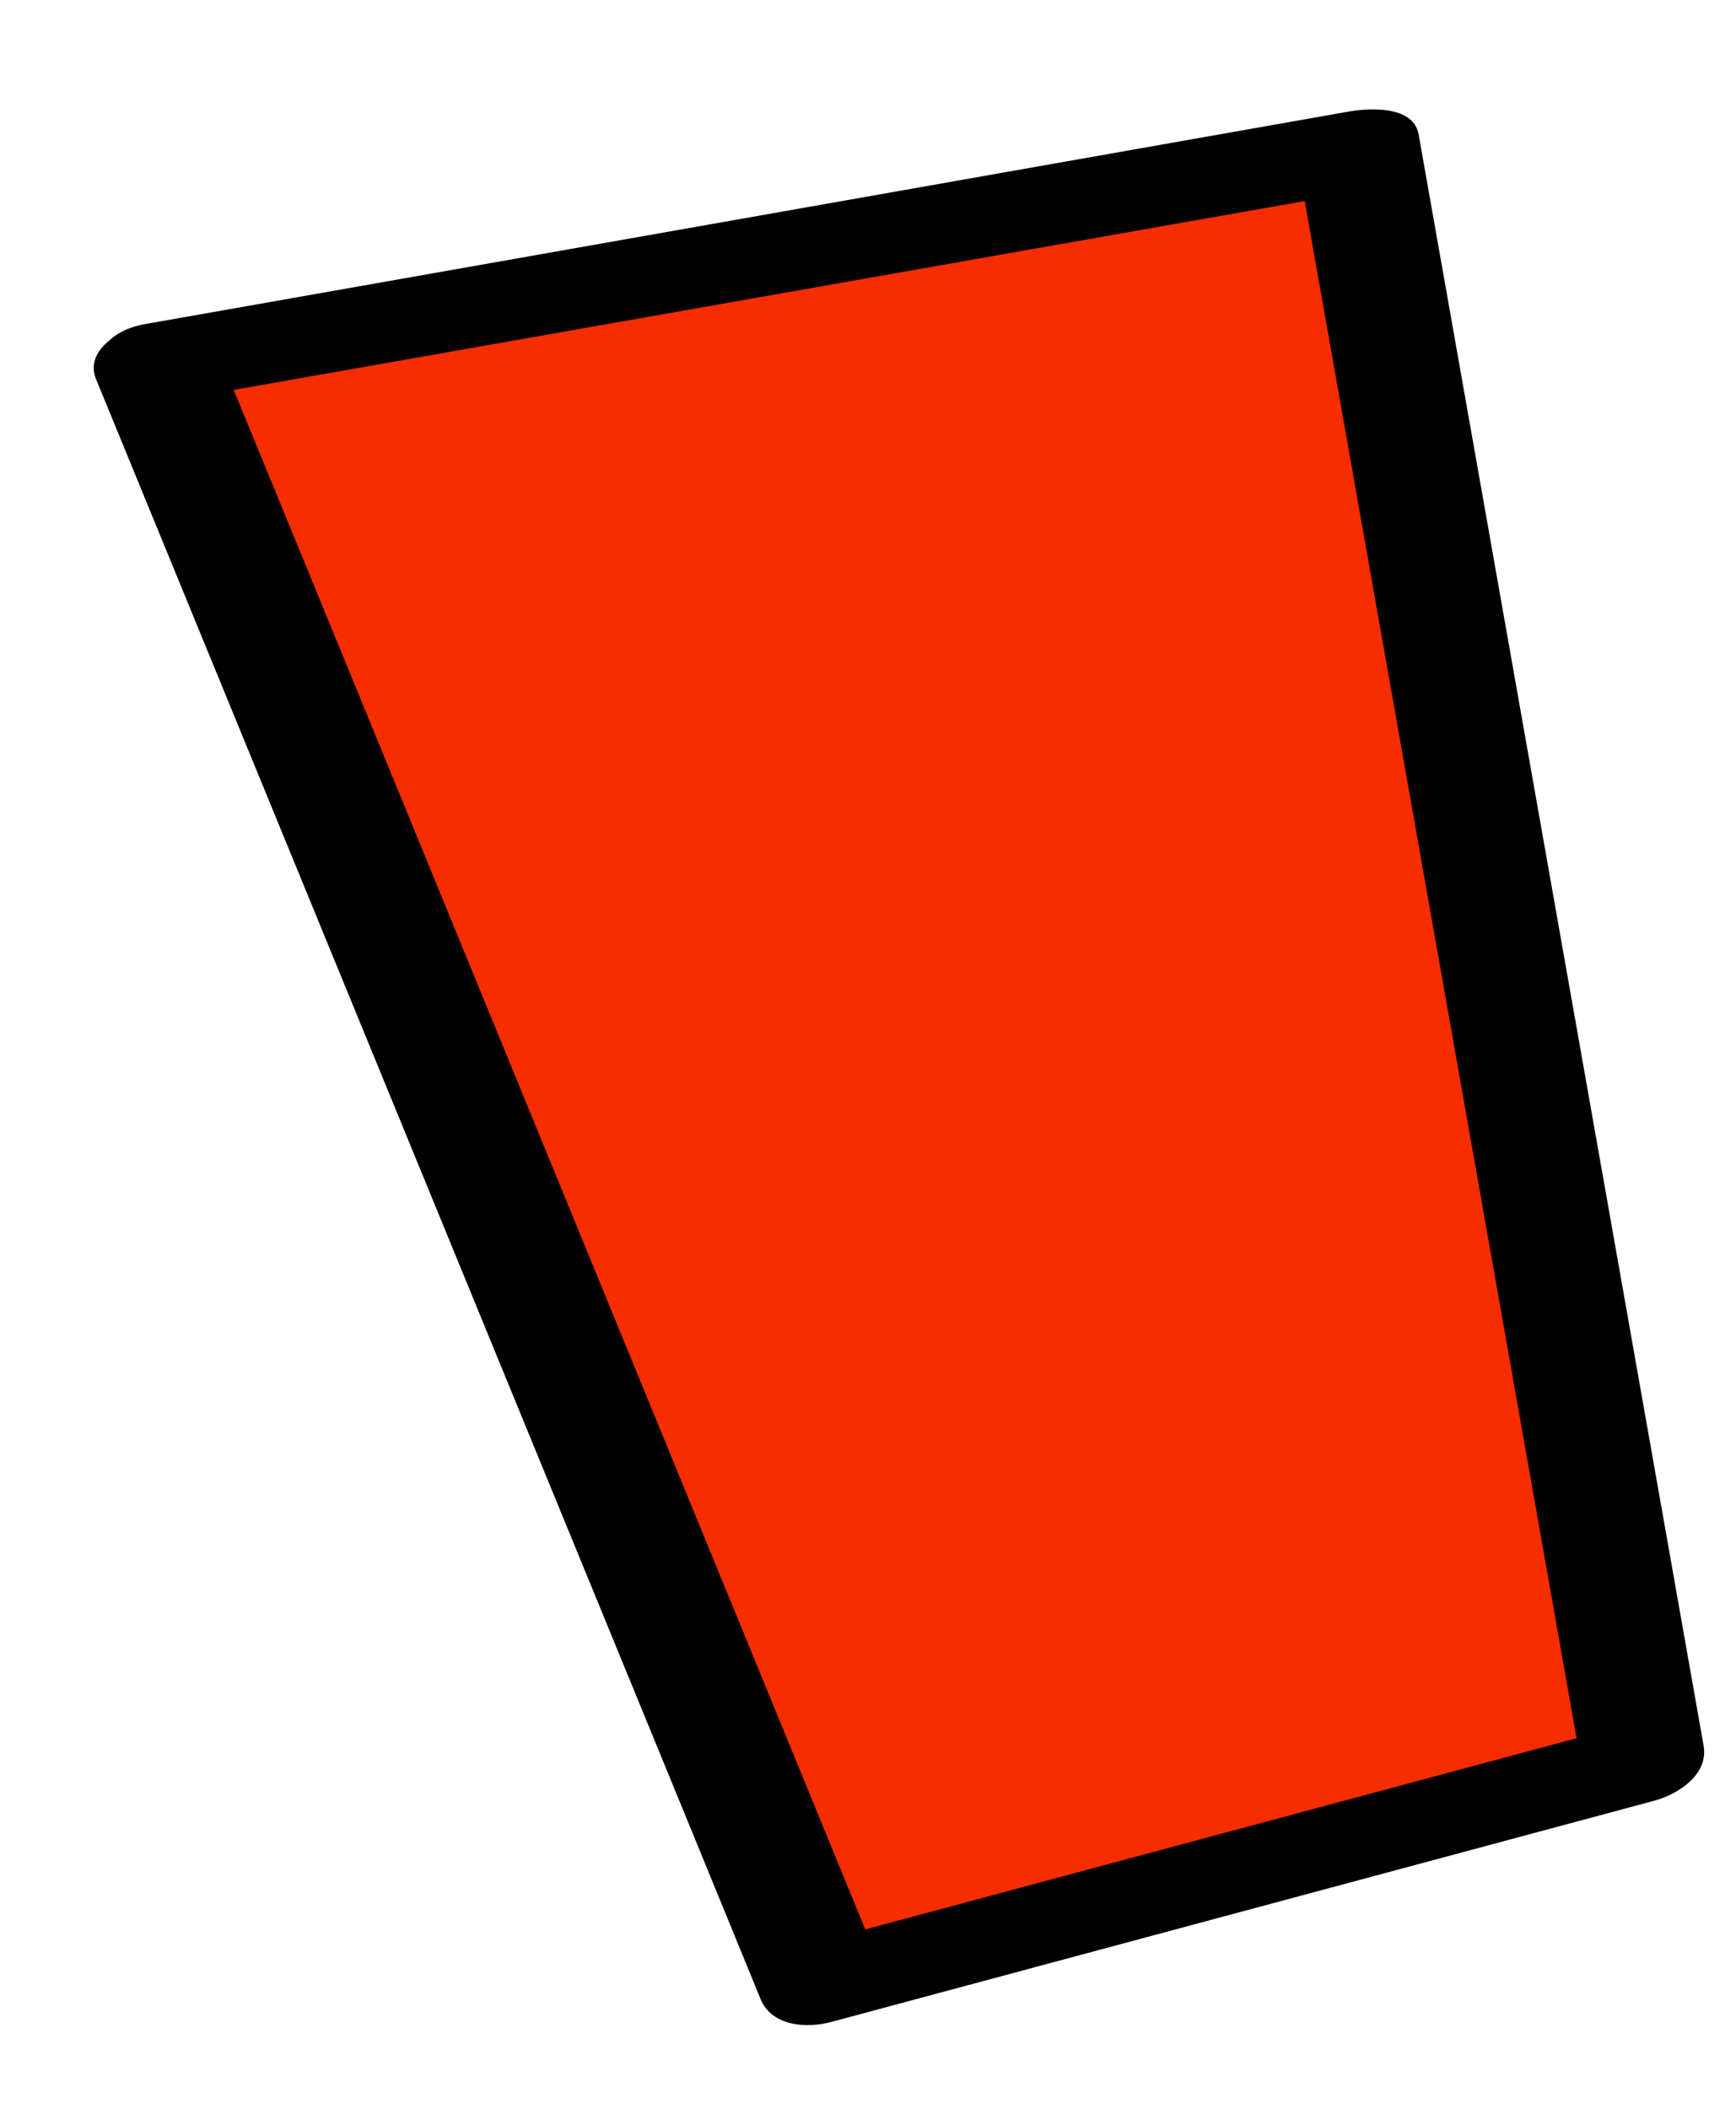
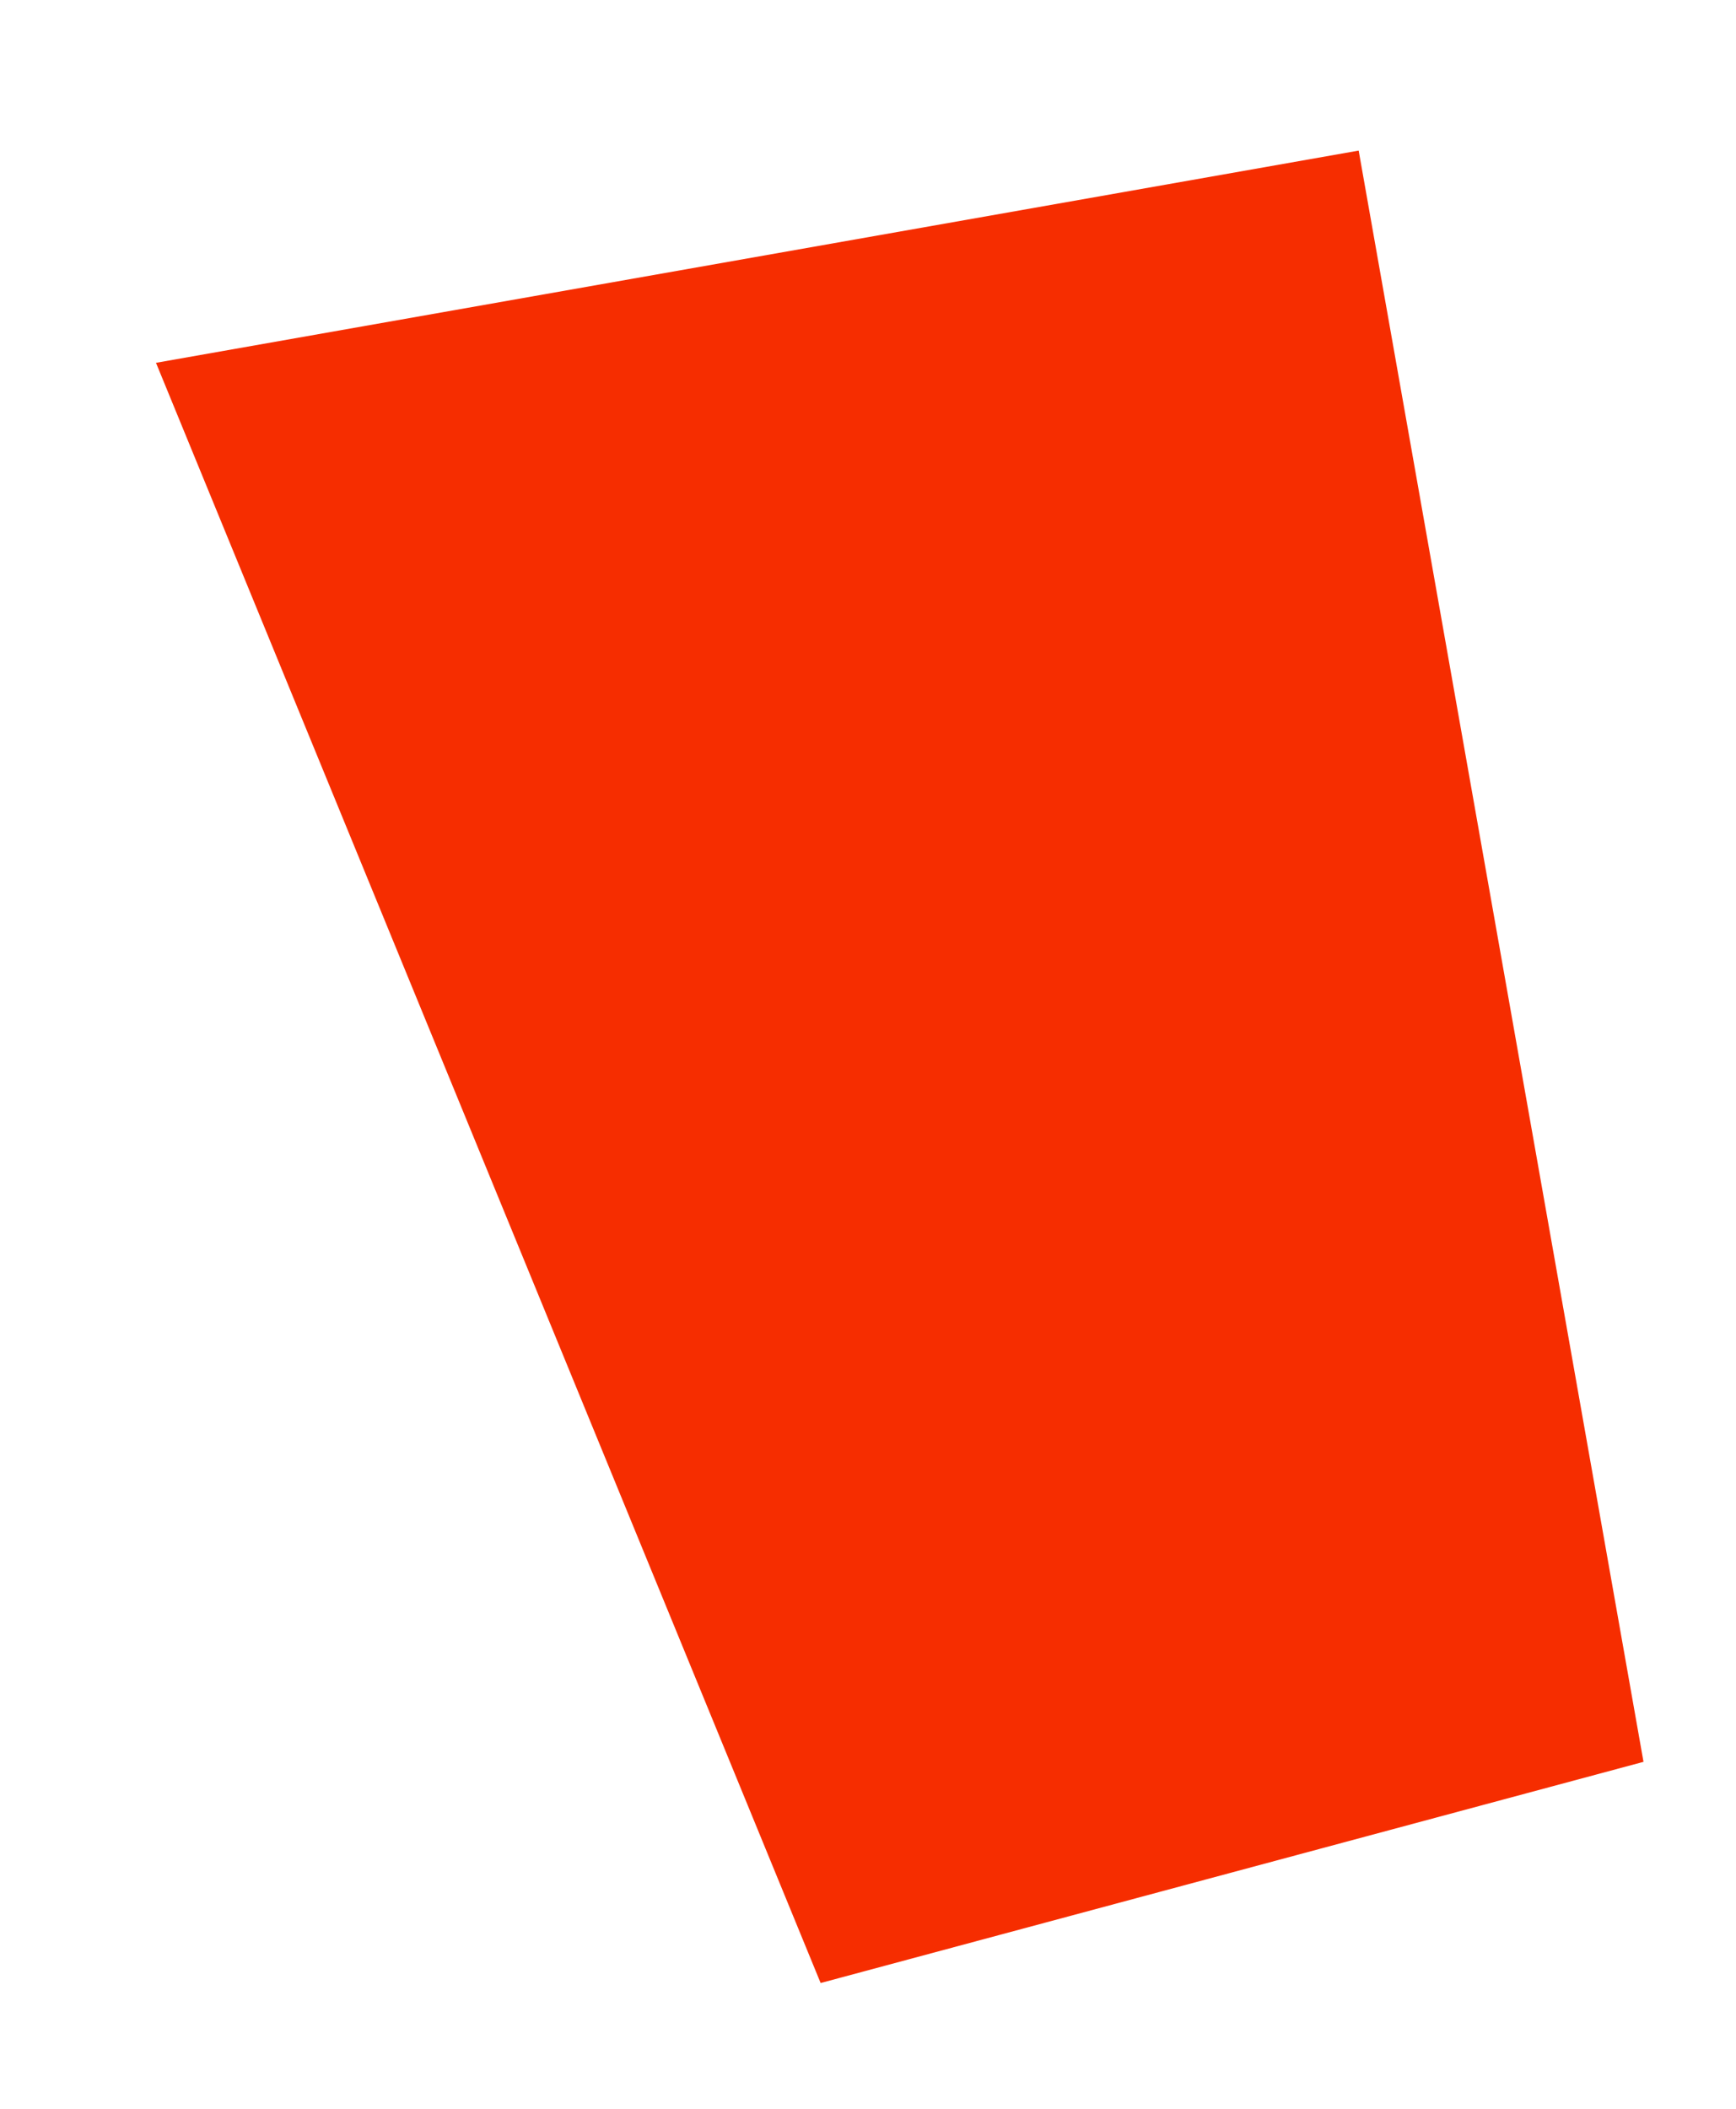
<svg xmlns="http://www.w3.org/2000/svg" width="14" height="17" fill="none">
  <path d="m1.258 2.925 5.36 13.061 6.636-1.783-2.297-12.989-9.7 1.711z" fill="#F62D00" />
-   <path d="m.774 3.055 4.693 11.434.667 1.627c.09.218.367.238.569.184l6.636-1.783c.194-.052.44-.21.4-.443L11.726 2.696l-.285-1.61C11.4.845 11.034.872 10.873.9L1.174 2.612c-.61.108-.429.733.168.627l9.7-1.71-.569-.185 2.013 11.378.285 1.611.4-.443-6.637 1.783.568.184L2.41 4.422l-.668-1.626c-.17-.413-1.13-.136-.968.259z" fill="#000" />
</svg>